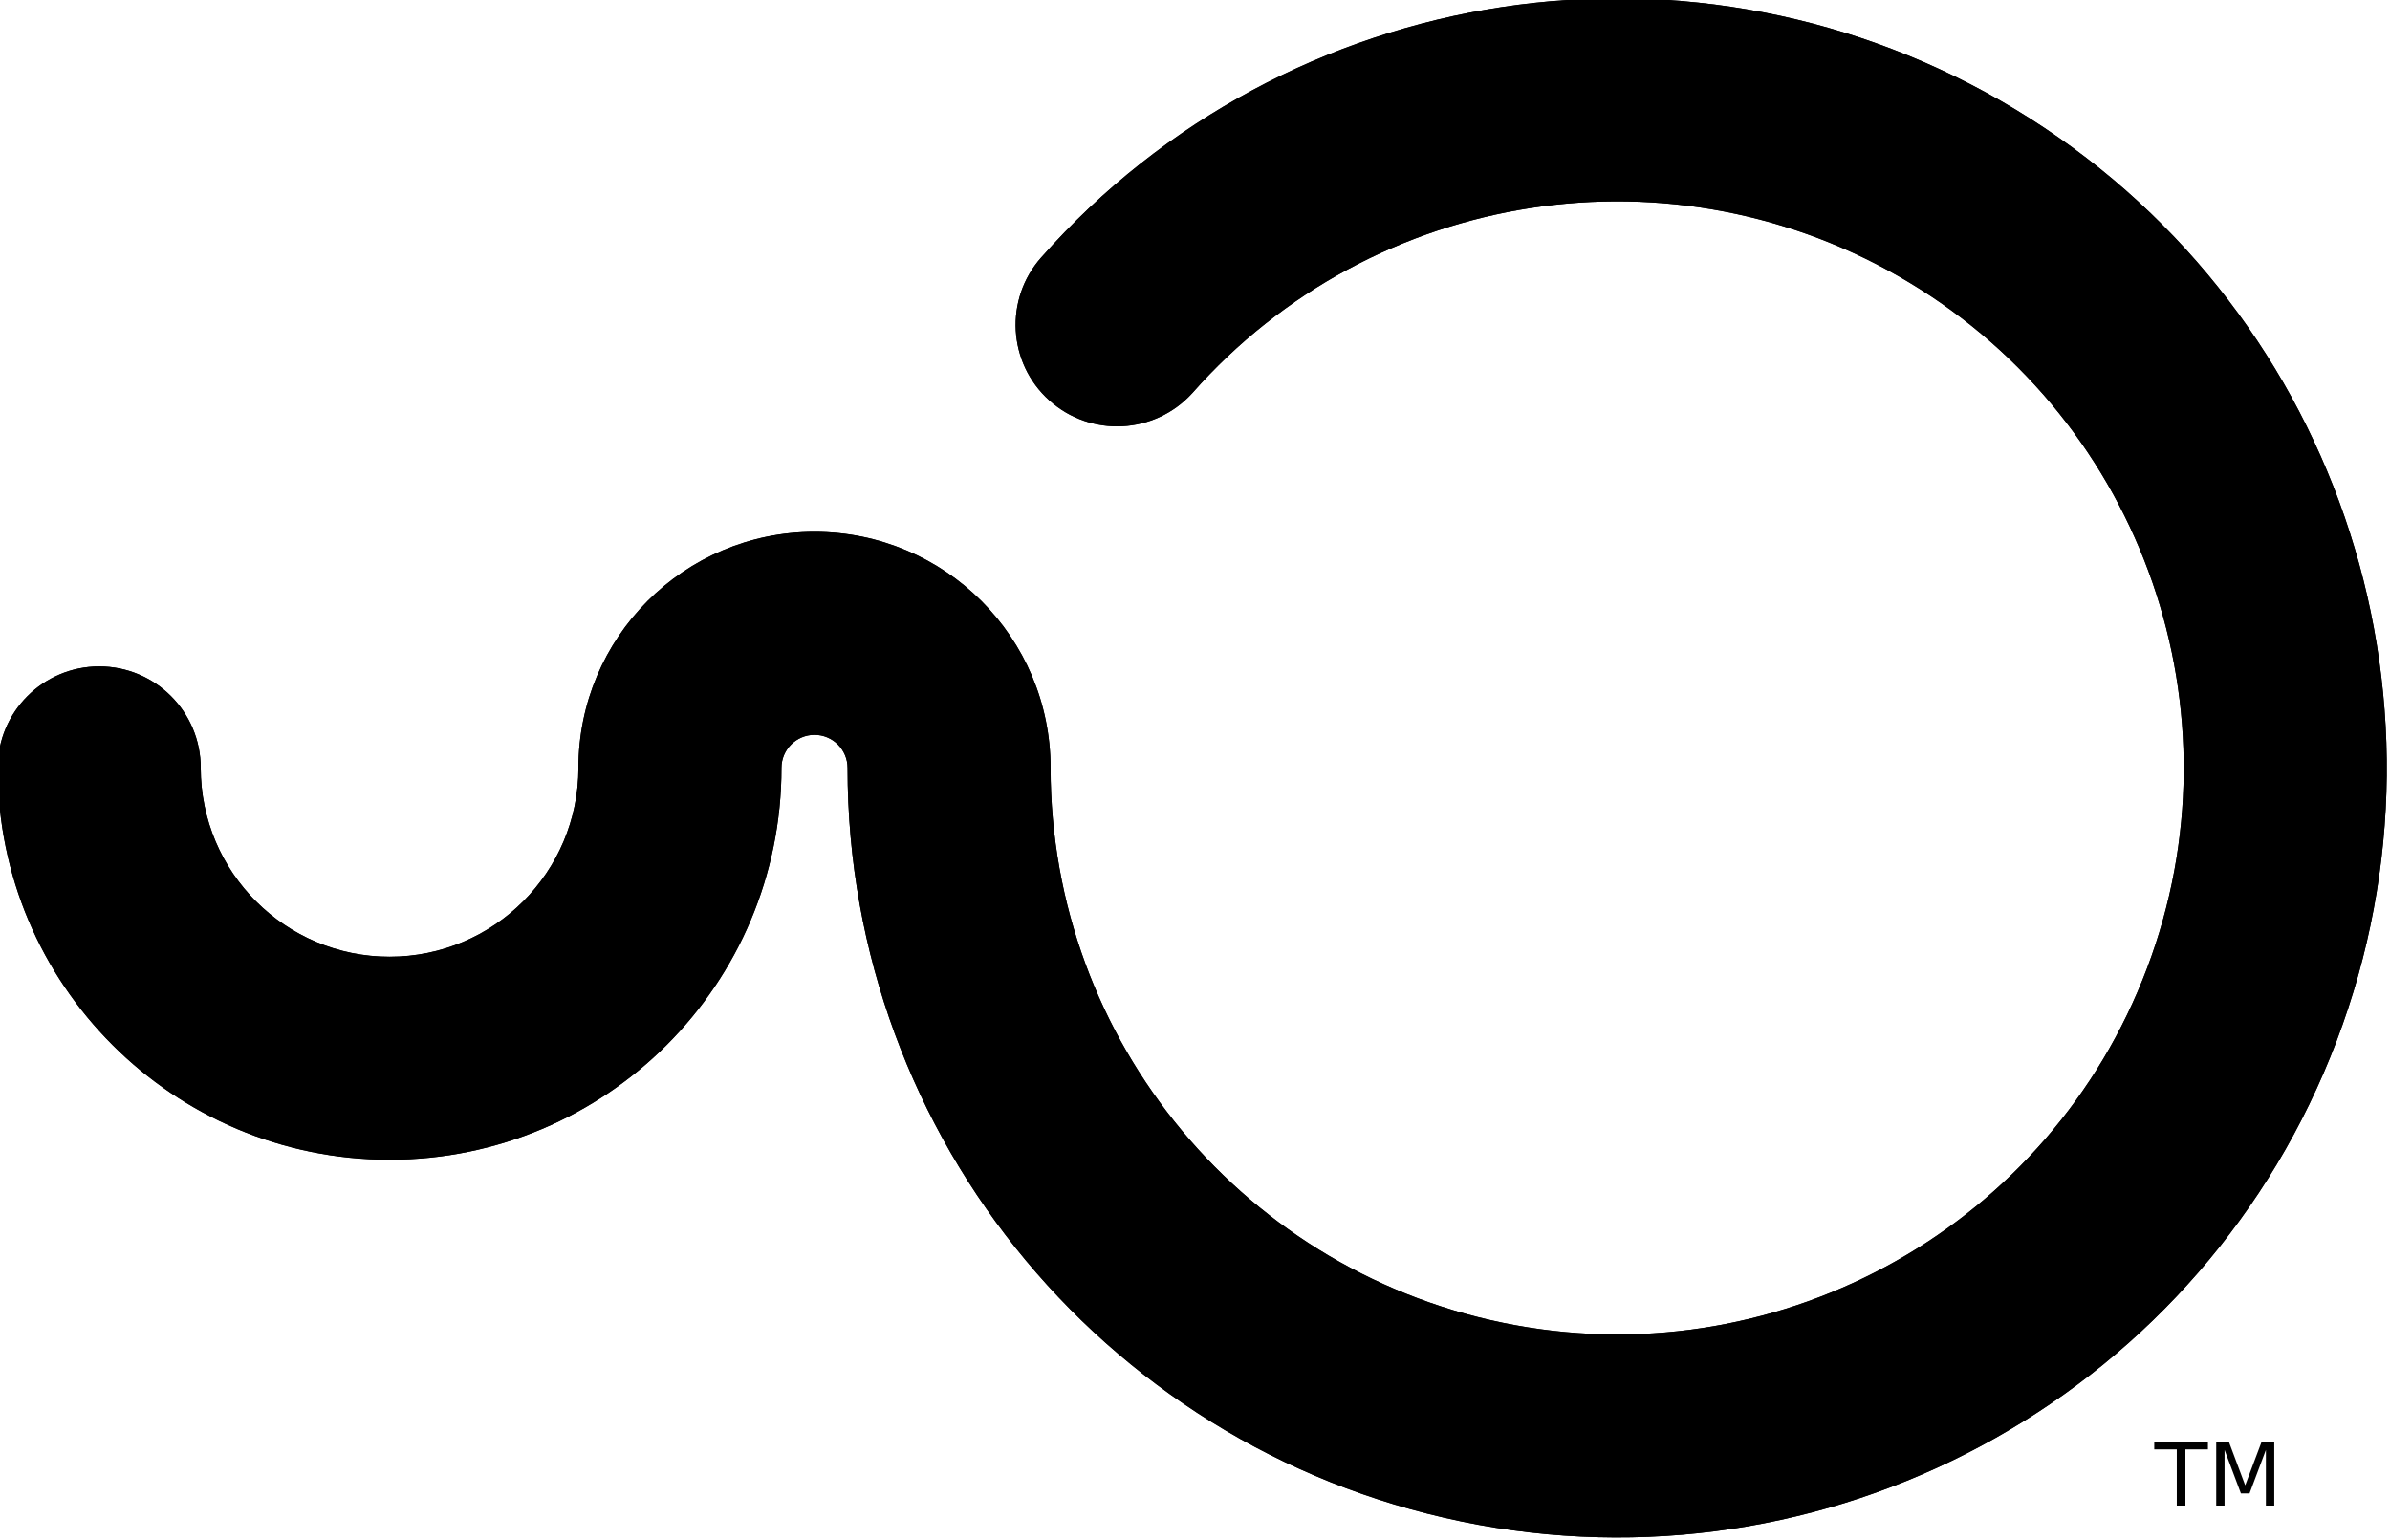
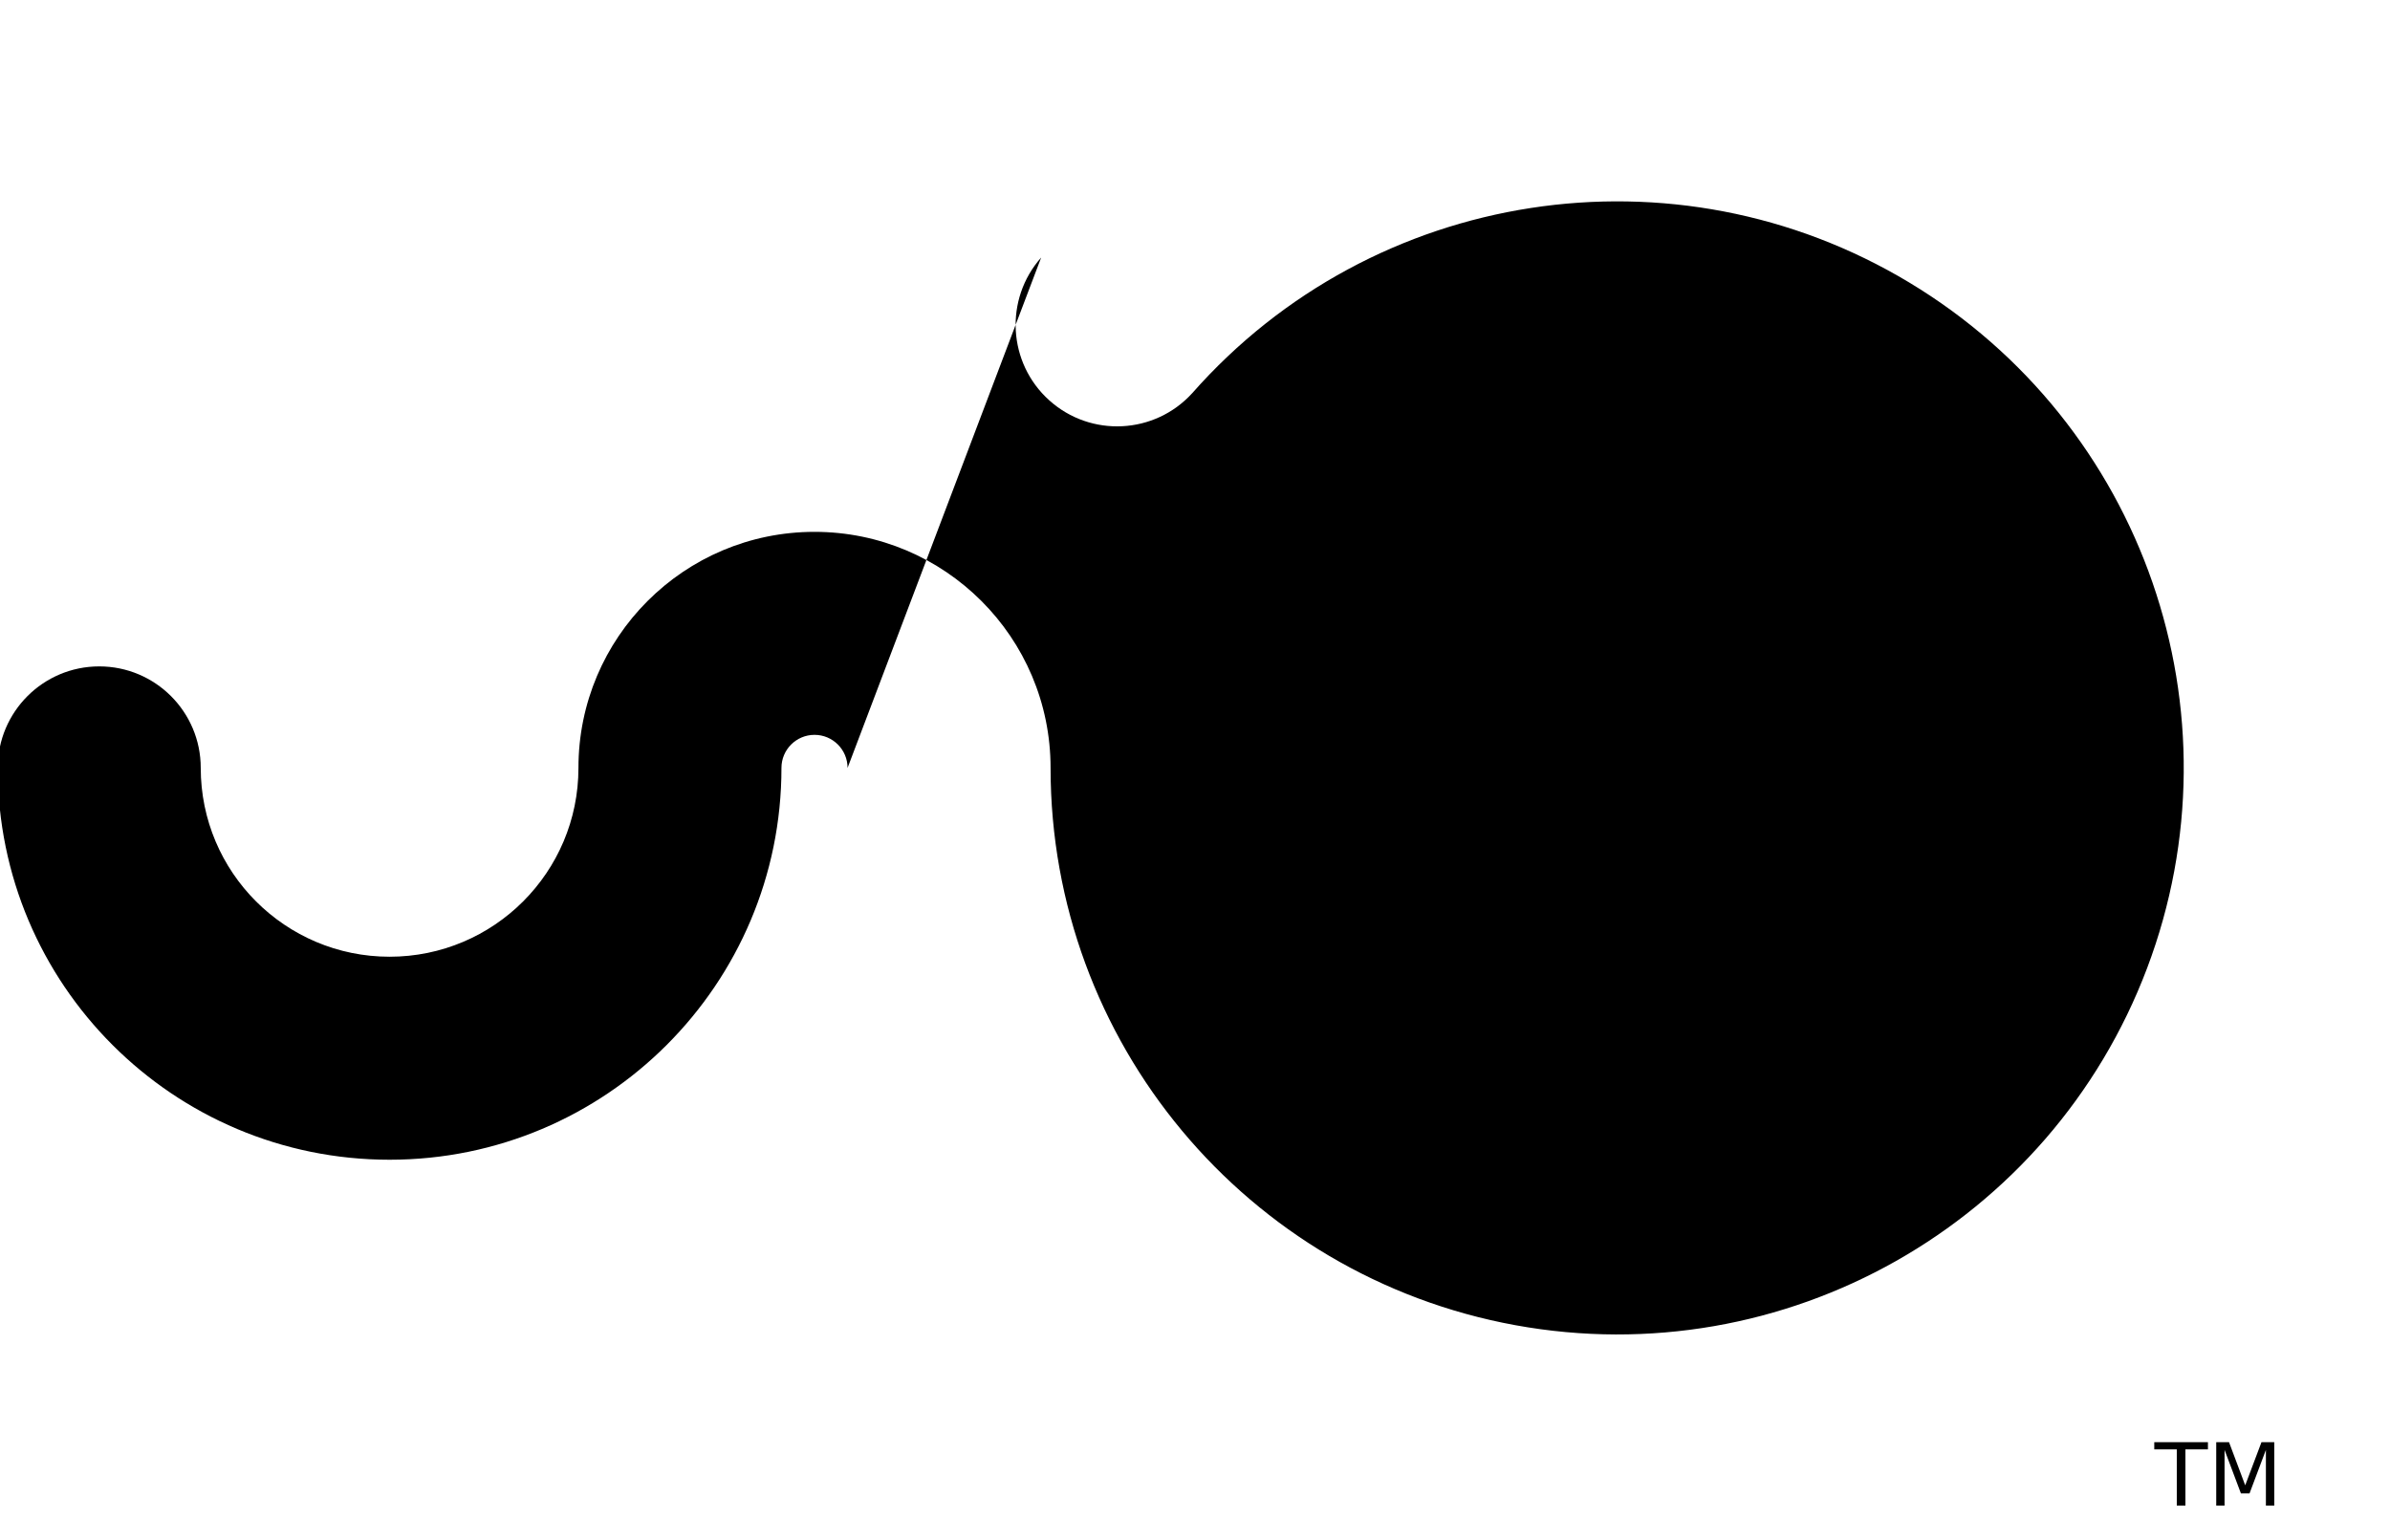
<svg xmlns="http://www.w3.org/2000/svg" version="1.2" width="150" height="96.643" viewBox="0 0 396.875 255.702" id="svg332">
  <title id="title2">FreeCAD SVG Export</title>
  <desc id="desc4">Drawing page: Page exported from FreeCAD document: Unnamed</desc>
  <defs id="defs6" />
  <g id="Page" style="display:inline" transform="translate(-1371.547,-858.369)">
    <g fill-rule="evenodd" stroke-linecap="square" stroke-linejoin="bevel" fill="none" stroke="black" stroke-width="1" id="DrawingContent" style="fill:#000000;stroke:none" transform="matrix(0.784,0,0,0.784,405.281,162.693)">
      <g font-family="Ubuntu" font-size="35.278px" font-style="normal" font-weight="400" fill="#ffffff" stroke="none" fill-opacity="1" transform="translate(1485,1050)" id="g292" style="fill:#000000;stroke:none">
-         <path vector-effect="non-scaling-stroke" fill-rule="evenodd" d="M -30,1.82202e-5 C -30,57.957 11.422,107.632 68.436,118.047 125.449,128.461 181.759,96.64 202.25,42.426 222.741,-11.787 201.556,-72.899 151.907,-102.798 102.258,-132.698 38.335,-122.84 0,-79.373 v 0 c -7.956,8.74 -21.474,9.42 -30.267,1.522 -8.793,-7.897 -9.563,-21.411 -1.724,-30.256 v 0 c 52.188,-58.892 138.998,-72.093 206.333,-31.377 67.335,40.715 95.971,123.722 68.063,197.294 C 214.495,131.384 138.011,174.516 60.613,160.329 -16.786,146.142 -73,78.688 -73,0 v 0 c 0,-3.866 -3.134,-7 -7,-7 -3.866,0 -7,3.134 -7,7 v 0 c 0,45.84 -37.16,83 -83,83 -45.84,0 -83,-37.16 -83,-83 v 0 c 0,-11.874 9.626,-21.5 21.5,-21.5 11.874,0 21.5,9.626 21.5,21.5 v 0 c 0,22.091 17.909,40 40,40 22.091,0 40,-17.909 40,-40 v 0 C -130,-27.614 -107.614,-50 -80,-50 c 27.614,0 50,22.386 50,50" id="path290" style="fill:#000000;stroke:none" />
-       </g>
+         </g>
      <g font-family="Ubuntu" stroke-opacity="1" stroke-linecap="square" font-size="35.278px" font-style="normal" font-weight="400" stroke-linejoin="bevel" fill="none" stroke="#000000" transform="translate(1485,1050)" stroke-width="1" id="g296" style="fill:#000000;stroke:none">
        <rect y="0" x="0" width="0" height="0" id="rect294" style="fill:#000000;stroke:none" />
      </g>
      <g font-family="Ubuntu" stroke-opacity="1" stroke-linecap="round" font-size="35.278px" font-style="normal" font-weight="400" stroke-linejoin="bevel" fill="none" stroke="#000000" transform="translate(1485,1050)" stroke-width="1" id="g300" style="fill:#000000;stroke:none" />
      <g font-family="Ubuntu" stroke-opacity="1" stroke-linecap="round" font-size="35.278px" font-style="normal" font-weight="400" stroke-linejoin="bevel" fill="none" stroke="#000000" transform="translate(1485,1050)" stroke-width="1" id="g304" style="fill:#000000;stroke:none" />
      <g font-family="Ubuntu" stroke-opacity="1" stroke-linecap="round" font-size="35.278px" font-style="normal" font-weight="400" stroke-linejoin="bevel" fill="none" stroke="#000000" transform="translate(1485,1050)" stroke-width="1" id="g308" style="fill:#000000;stroke:none" />
      <g font-family="Ubuntu" stroke-opacity="1" stroke-linecap="round" font-size="35.278px" font-style="normal" font-weight="400" stroke-linejoin="bevel" fill="none" stroke="#000000" transform="translate(1485,1050)" stroke-width="1" id="g312" style="fill:#000000;stroke:none" />
      <g font-family="Ubuntu" stroke-opacity="1" stroke-linecap="round" font-size="35.278px" font-style="normal" font-weight="400" stroke-linejoin="bevel" fill="none" stroke="#000000" transform="translate(1485,1050)" stroke-width="1" id="g316" style="fill:#000000;stroke:none">
-         <path vector-effect="non-scaling-stroke" fill-rule="evenodd" d="m -31.992,-108.106 c -7.838,8.845 -7.068,22.359 1.724,30.256 8.793,7.897 22.311,7.217 30.267,-1.522 H 0 C 38.335,-122.84 102.258,-132.698 151.907,-102.798 201.556,-72.899 222.741,-11.787 202.25,42.426 181.759,96.64 125.449,128.461 68.436,118.047 11.422,107.632 -30,57.957 -30,1.82202e-5 v 0 C -30,-27.614 -52.386,-50 -80,-50 c -27.614,0 -50,22.386 -50,50 v 0 C -130,22.091 -147.909,40 -170,40 -192.091,40 -210,22.091 -210,0 v 0 c 0,-11.874 -9.626,-21.5 -21.5,-21.5 -11.874,0 -21.5,9.626 -21.5,21.5 v 0 c 0,45.84 37.16,83 83,83 45.84,0 83,-37.16 83,-83 v 0 c 0,-3.866 3.134,-7 7,-7 3.866,0 7,3.134 7,7 v 0 c 0,78.688 56.214,146.142 133.613,160.329 77.398,14.187 153.882,-28.945 181.791,-102.517 27.908,-73.572 -0.728,-156.579 -68.063,-197.294 -67.335,-40.716 -154.145,-27.515 -206.333,31.377" id="path314" style="fill:#000000;stroke:none" />
+         <path vector-effect="non-scaling-stroke" fill-rule="evenodd" d="m -31.992,-108.106 c -7.838,8.845 -7.068,22.359 1.724,30.256 8.793,7.897 22.311,7.217 30.267,-1.522 H 0 C 38.335,-122.84 102.258,-132.698 151.907,-102.798 201.556,-72.899 222.741,-11.787 202.25,42.426 181.759,96.64 125.449,128.461 68.436,118.047 11.422,107.632 -30,57.957 -30,1.82202e-5 v 0 C -30,-27.614 -52.386,-50 -80,-50 c -27.614,0 -50,22.386 -50,50 v 0 C -130,22.091 -147.909,40 -170,40 -192.091,40 -210,22.091 -210,0 v 0 c 0,-11.874 -9.626,-21.5 -21.5,-21.5 -11.874,0 -21.5,9.626 -21.5,21.5 v 0 c 0,45.84 37.16,83 83,83 45.84,0 83,-37.16 83,-83 v 0 c 0,-3.866 3.134,-7 7,-7 3.866,0 7,3.134 7,7 v 0 " id="path314" style="fill:#000000;stroke:none" />
      </g>
      <g font-family="Ubuntu" stroke-opacity="1" stroke-linecap="round" font-size="35.278px" font-style="normal" font-weight="400" stroke-linejoin="bevel" fill="none" stroke="#000000" transform="translate(1485,1050)" stroke-width="1" id="g320" style="fill:#000000;stroke:none" />
      <g font-family="Ubuntu" stroke-opacity="1" stroke-linecap="round" font-size="35.278px" font-style="normal" font-weight="400" stroke-linejoin="bevel" fill="none" stroke="#000000" transform="translate(1485,1050)" stroke-width="1" id="g324" style="fill:#000000;stroke:none" />
      <g font-family="Ubuntu" stroke-opacity="1" stroke-linecap="round" font-size="35.278px" font-style="normal" font-weight="400" stroke-linejoin="bevel" fill="none" stroke="#000000" transform="translate(1485,1050)" stroke-width="1" id="g328" style="fill:#000000;stroke:none" />
      <path d="m 1688.772,1192.823 h 11.367 v 1.53 h -4.77 v 11.907 h -1.827 v -11.907 h -4.77 z m 13.123,0 h 2.709 l 3.429,9.144 3.447,-9.144 h 2.709 v 13.438 h -1.773 v -11.799 l -3.465,9.216 h -1.827 l -3.465,-9.216 v 11.799 h -1.764 z" id="text1" style="font-size:14.457px;display:inline;stroke-width:1.536" aria-label="TM" />
    </g>
  </g>
</svg>